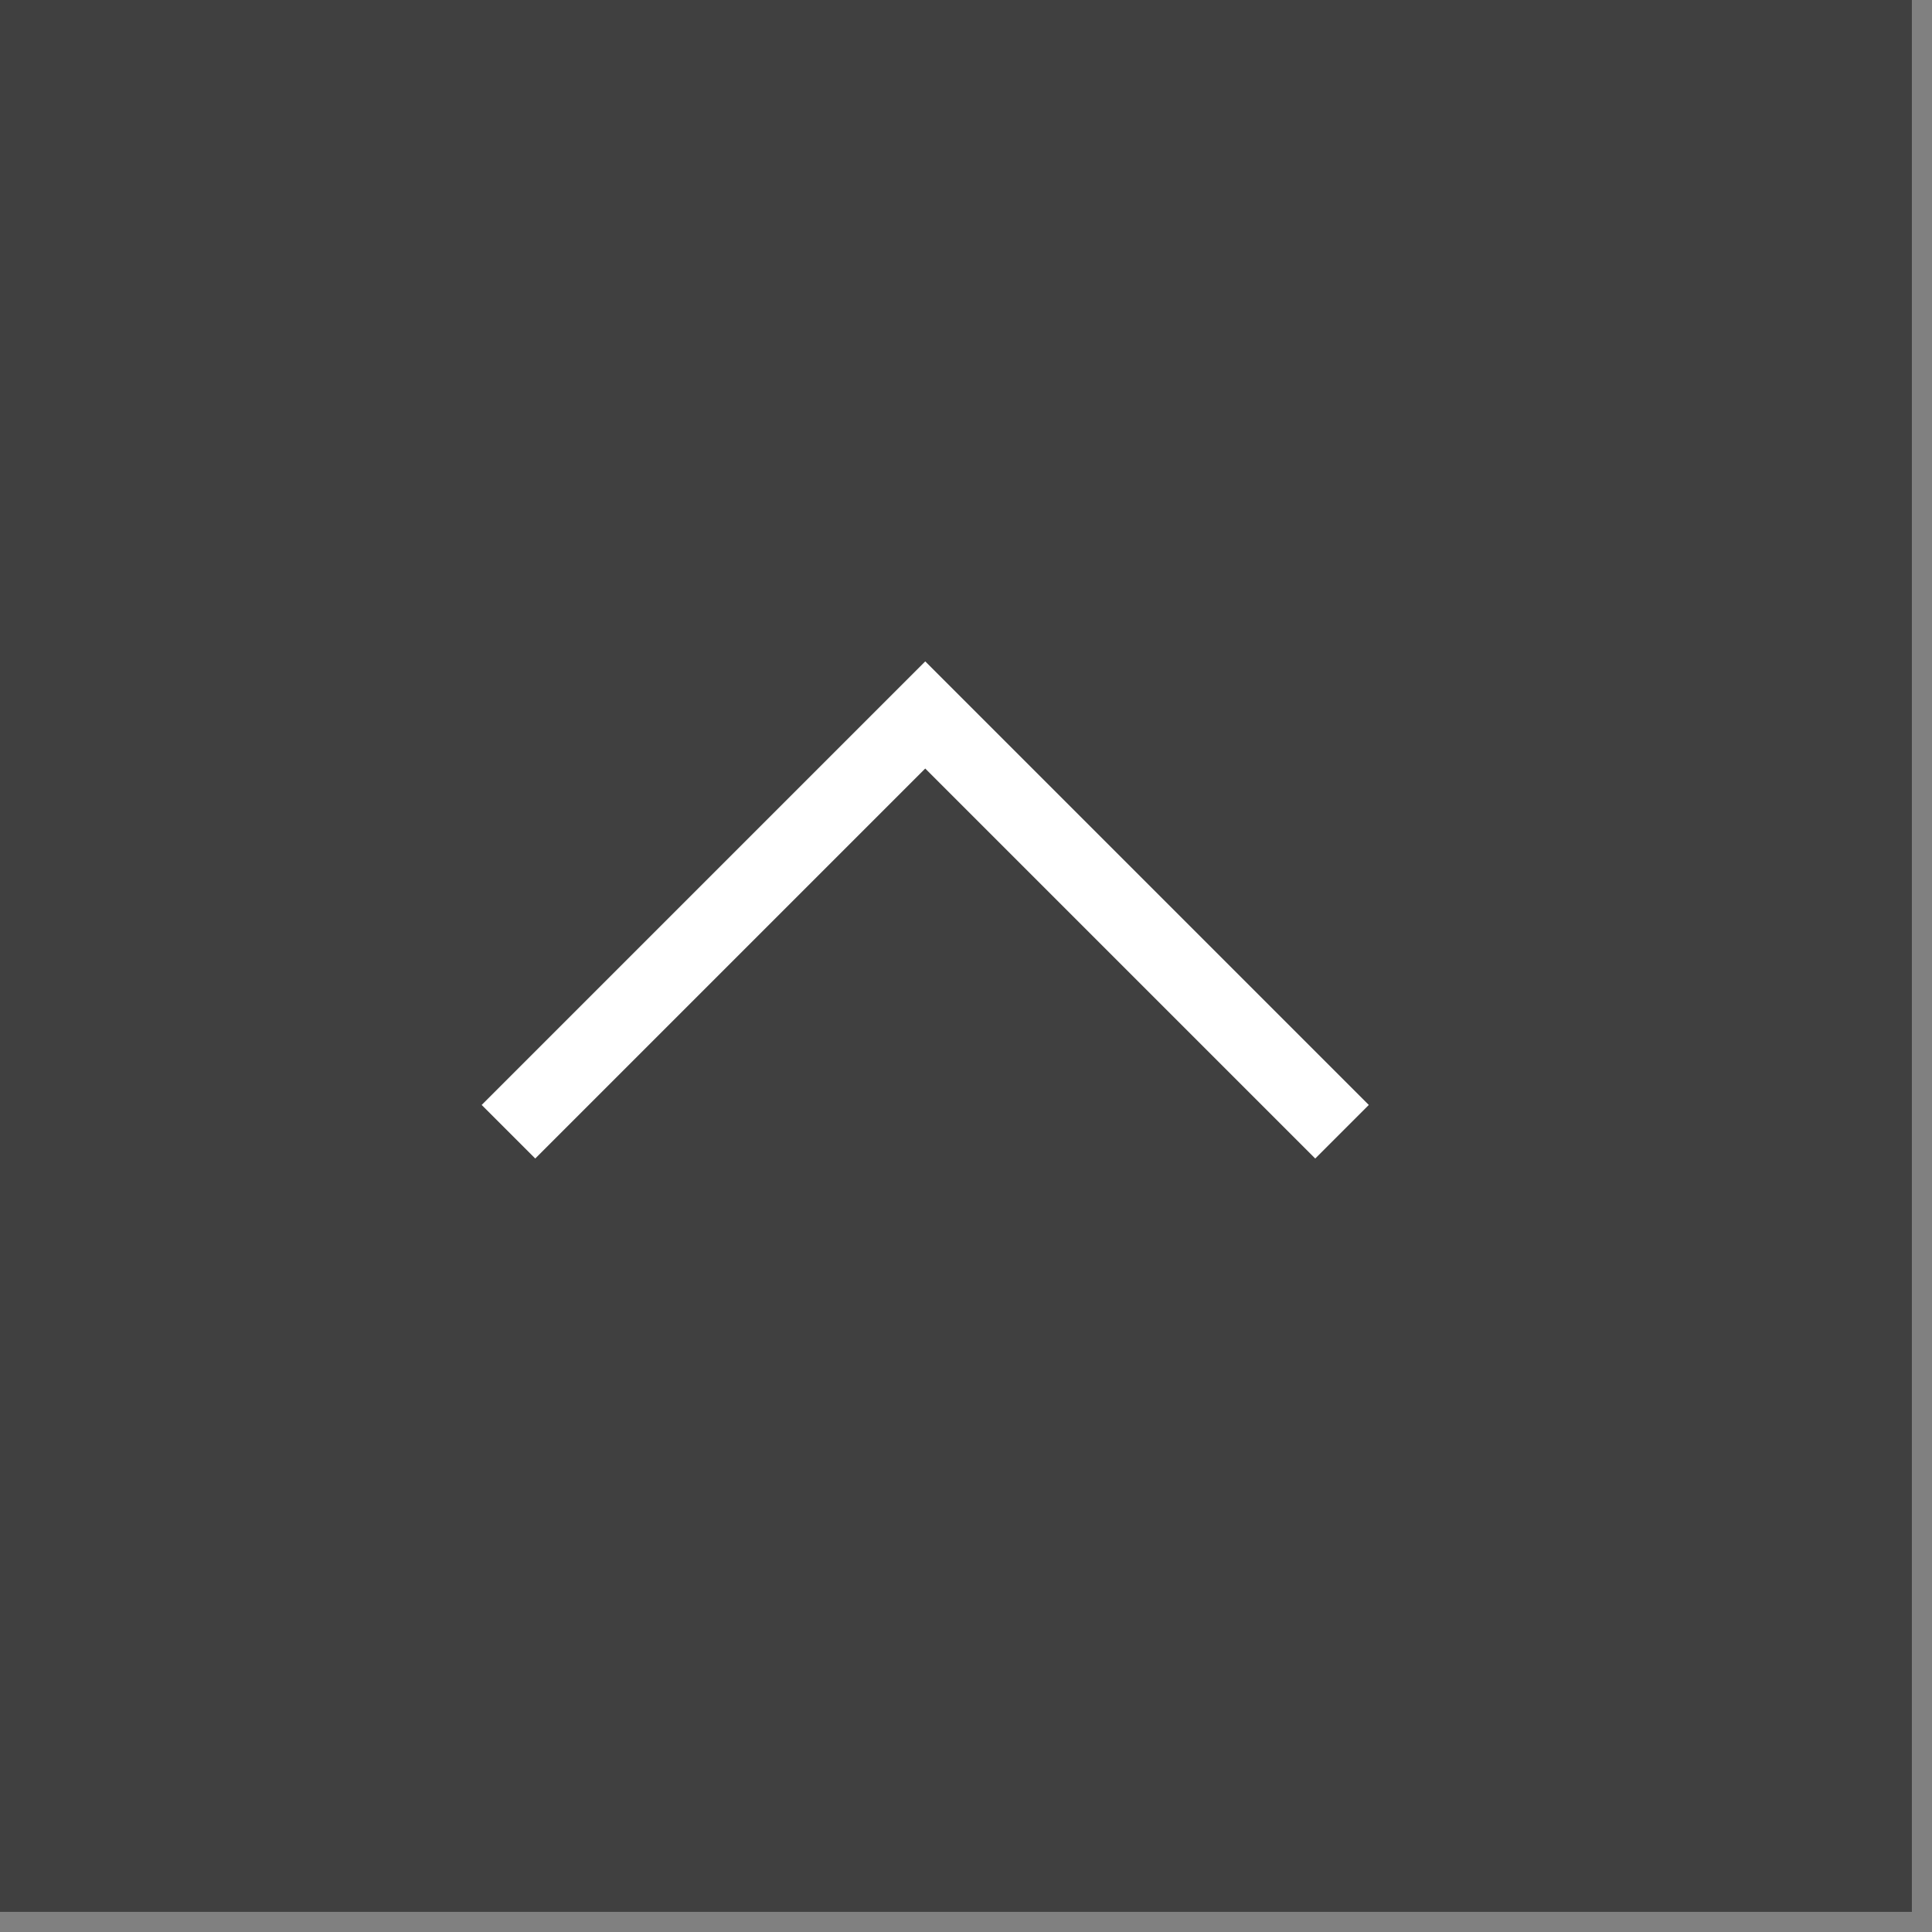
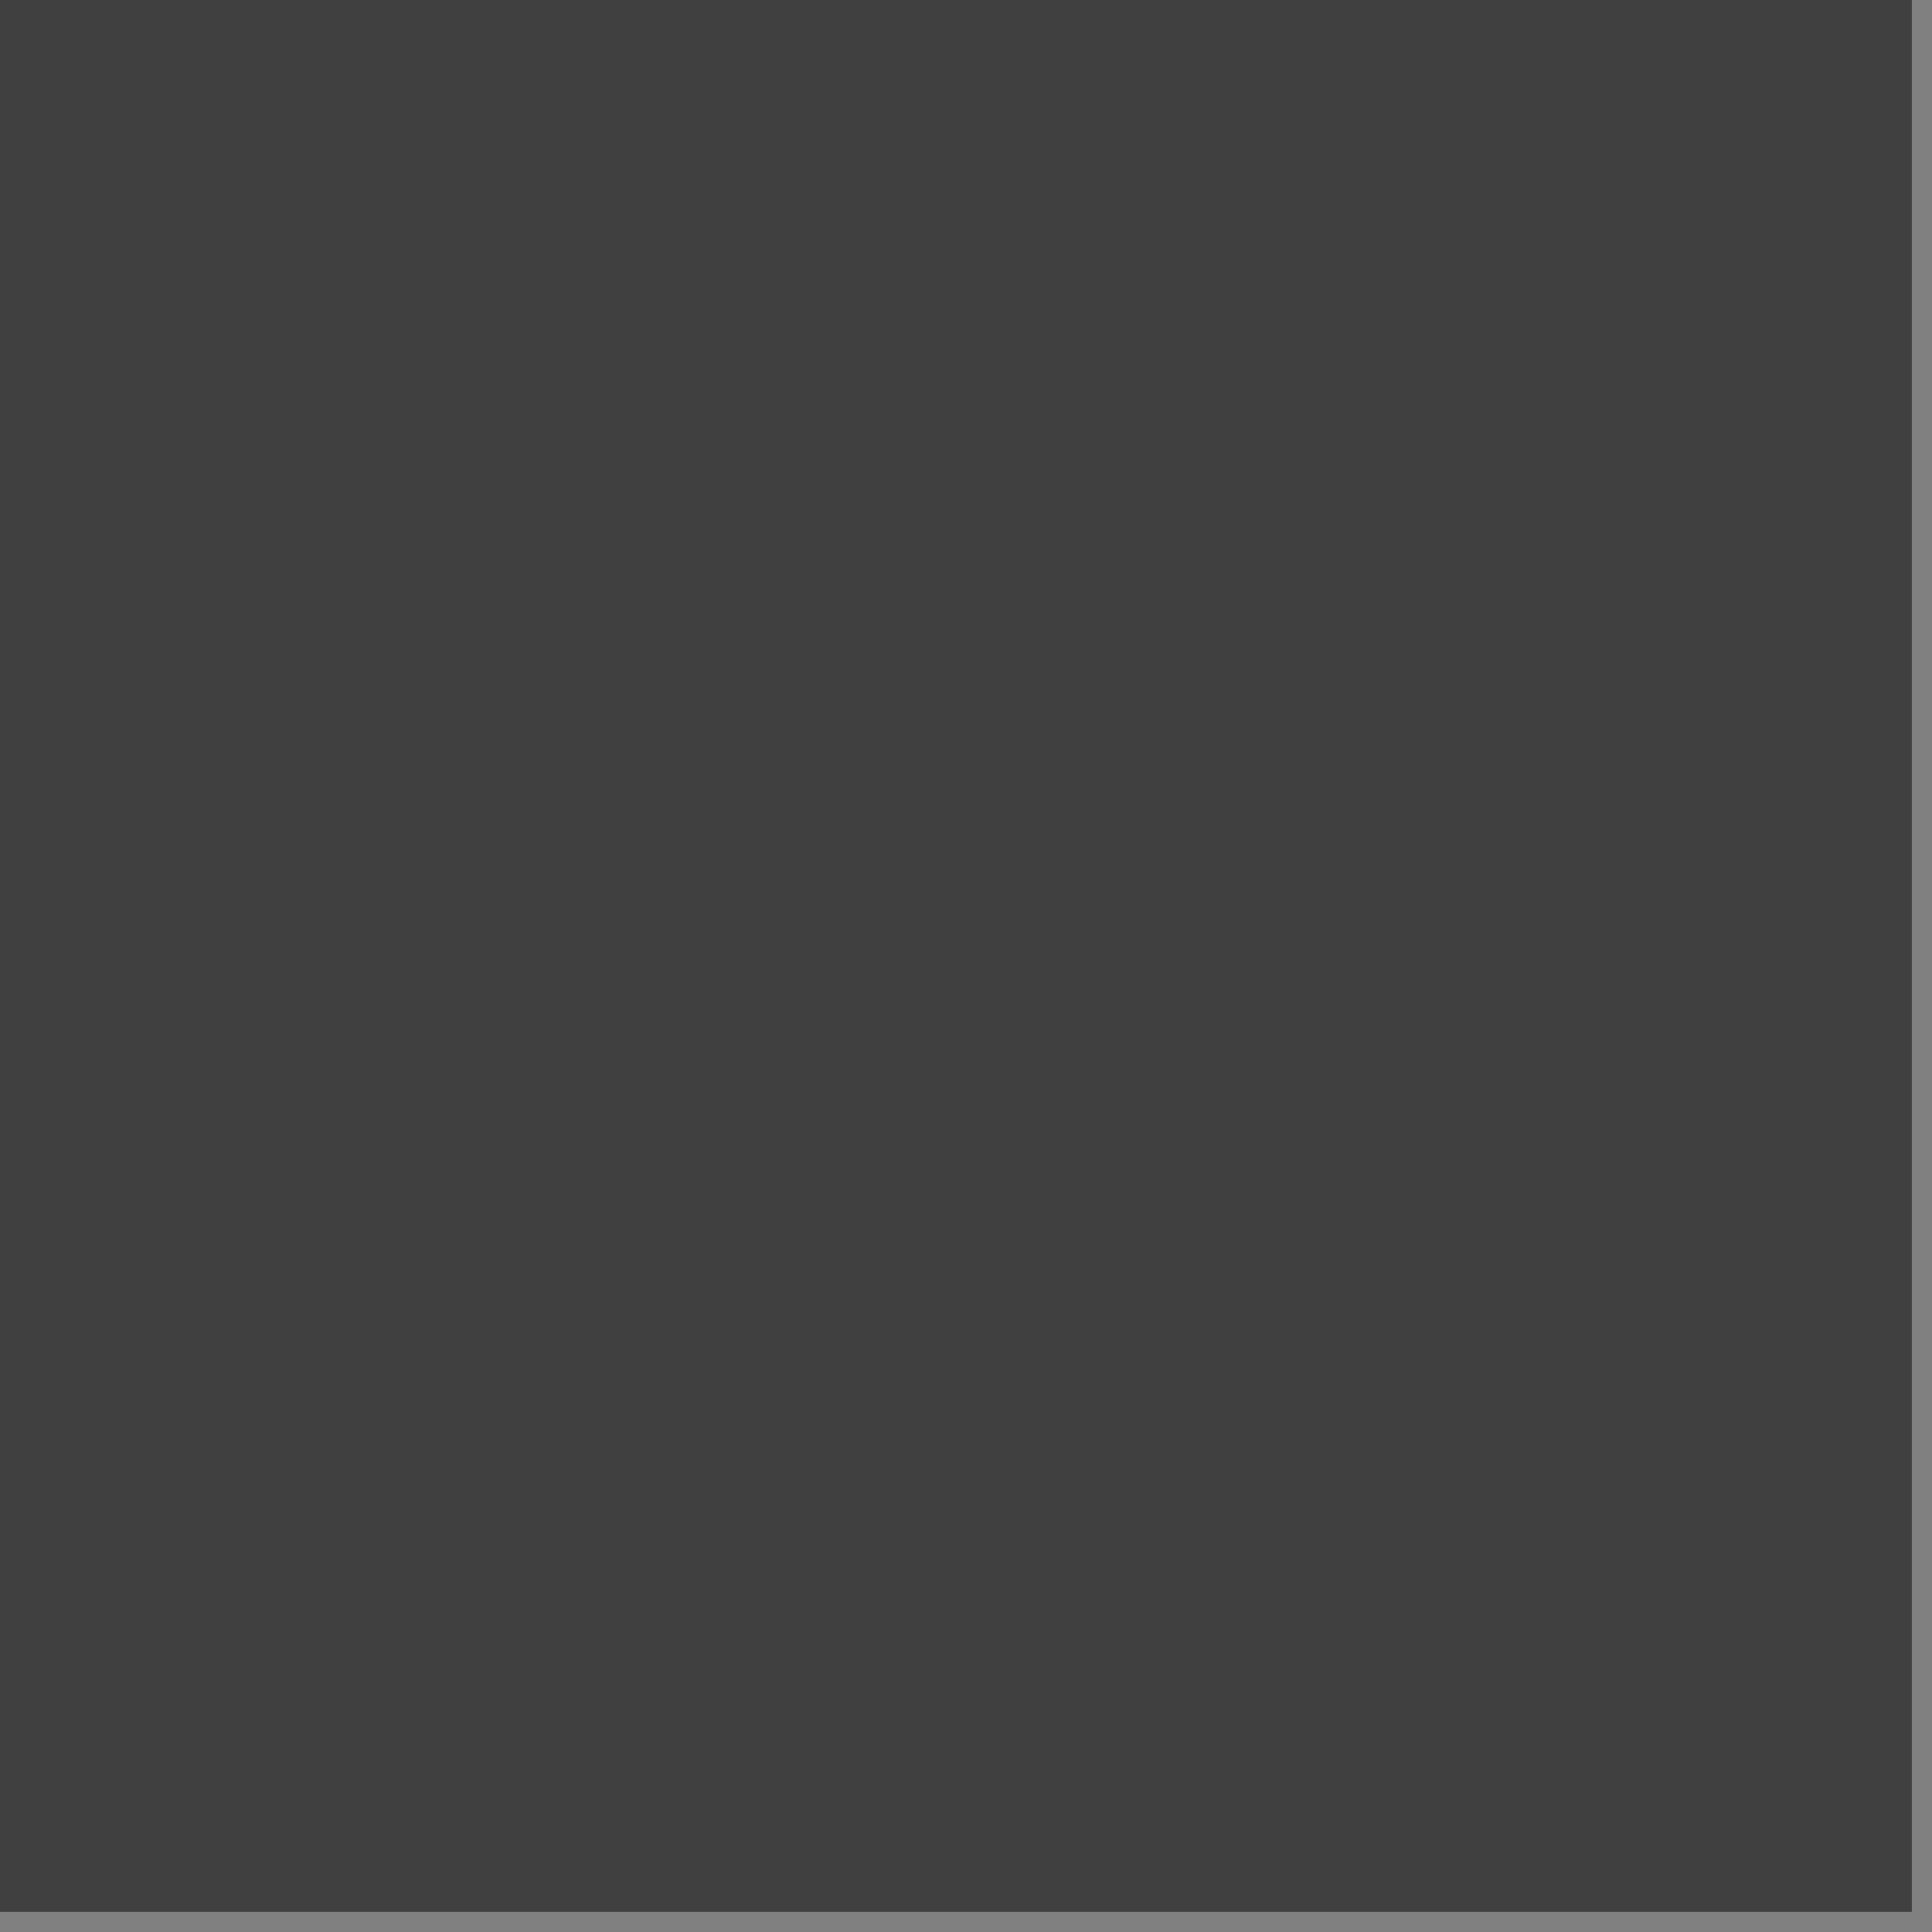
<svg xmlns="http://www.w3.org/2000/svg" width="51" height="51" viewBox="0 0 51 51" fill="none">
  <rect x="0" y="0" width="51" height="51" fill="#808080" stroke="none" />
  <rect opacity="0.5" width="50.469" height="50.469" fill="black" />
-   <path d="M13.422 29.875L24.424 18.873L35.426 29.875" stroke="white" stroke-width="2" />
</svg>